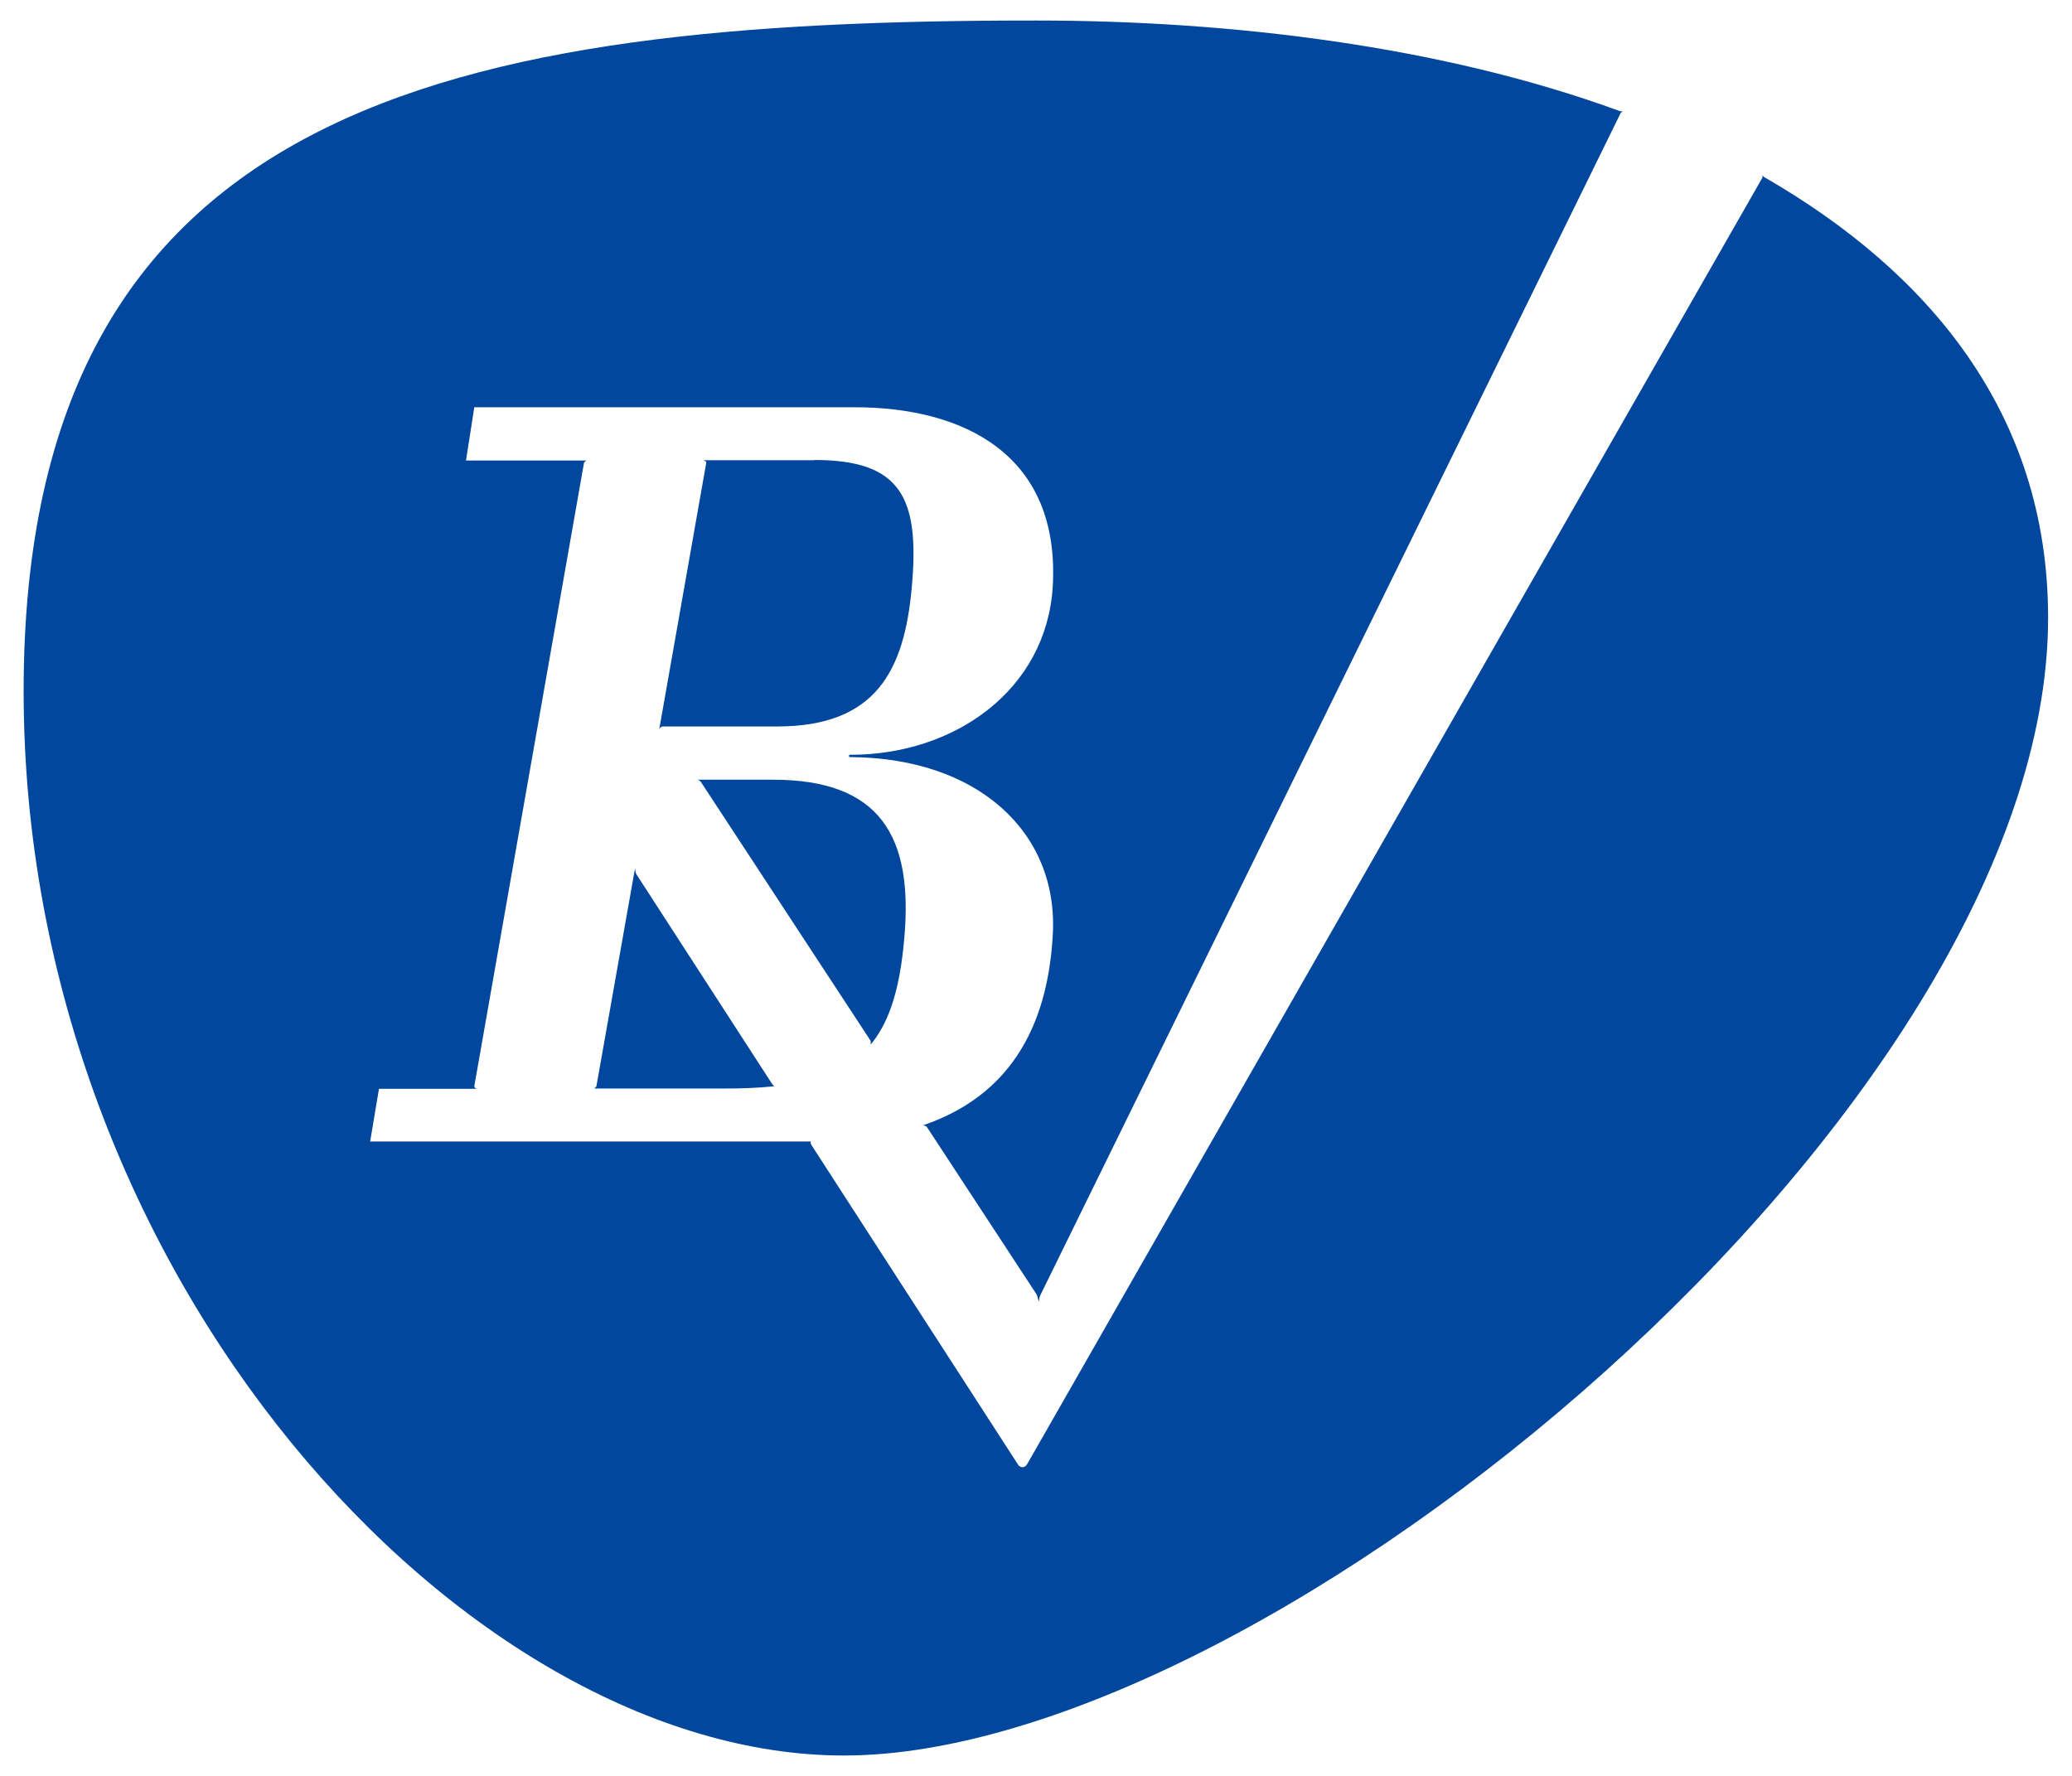
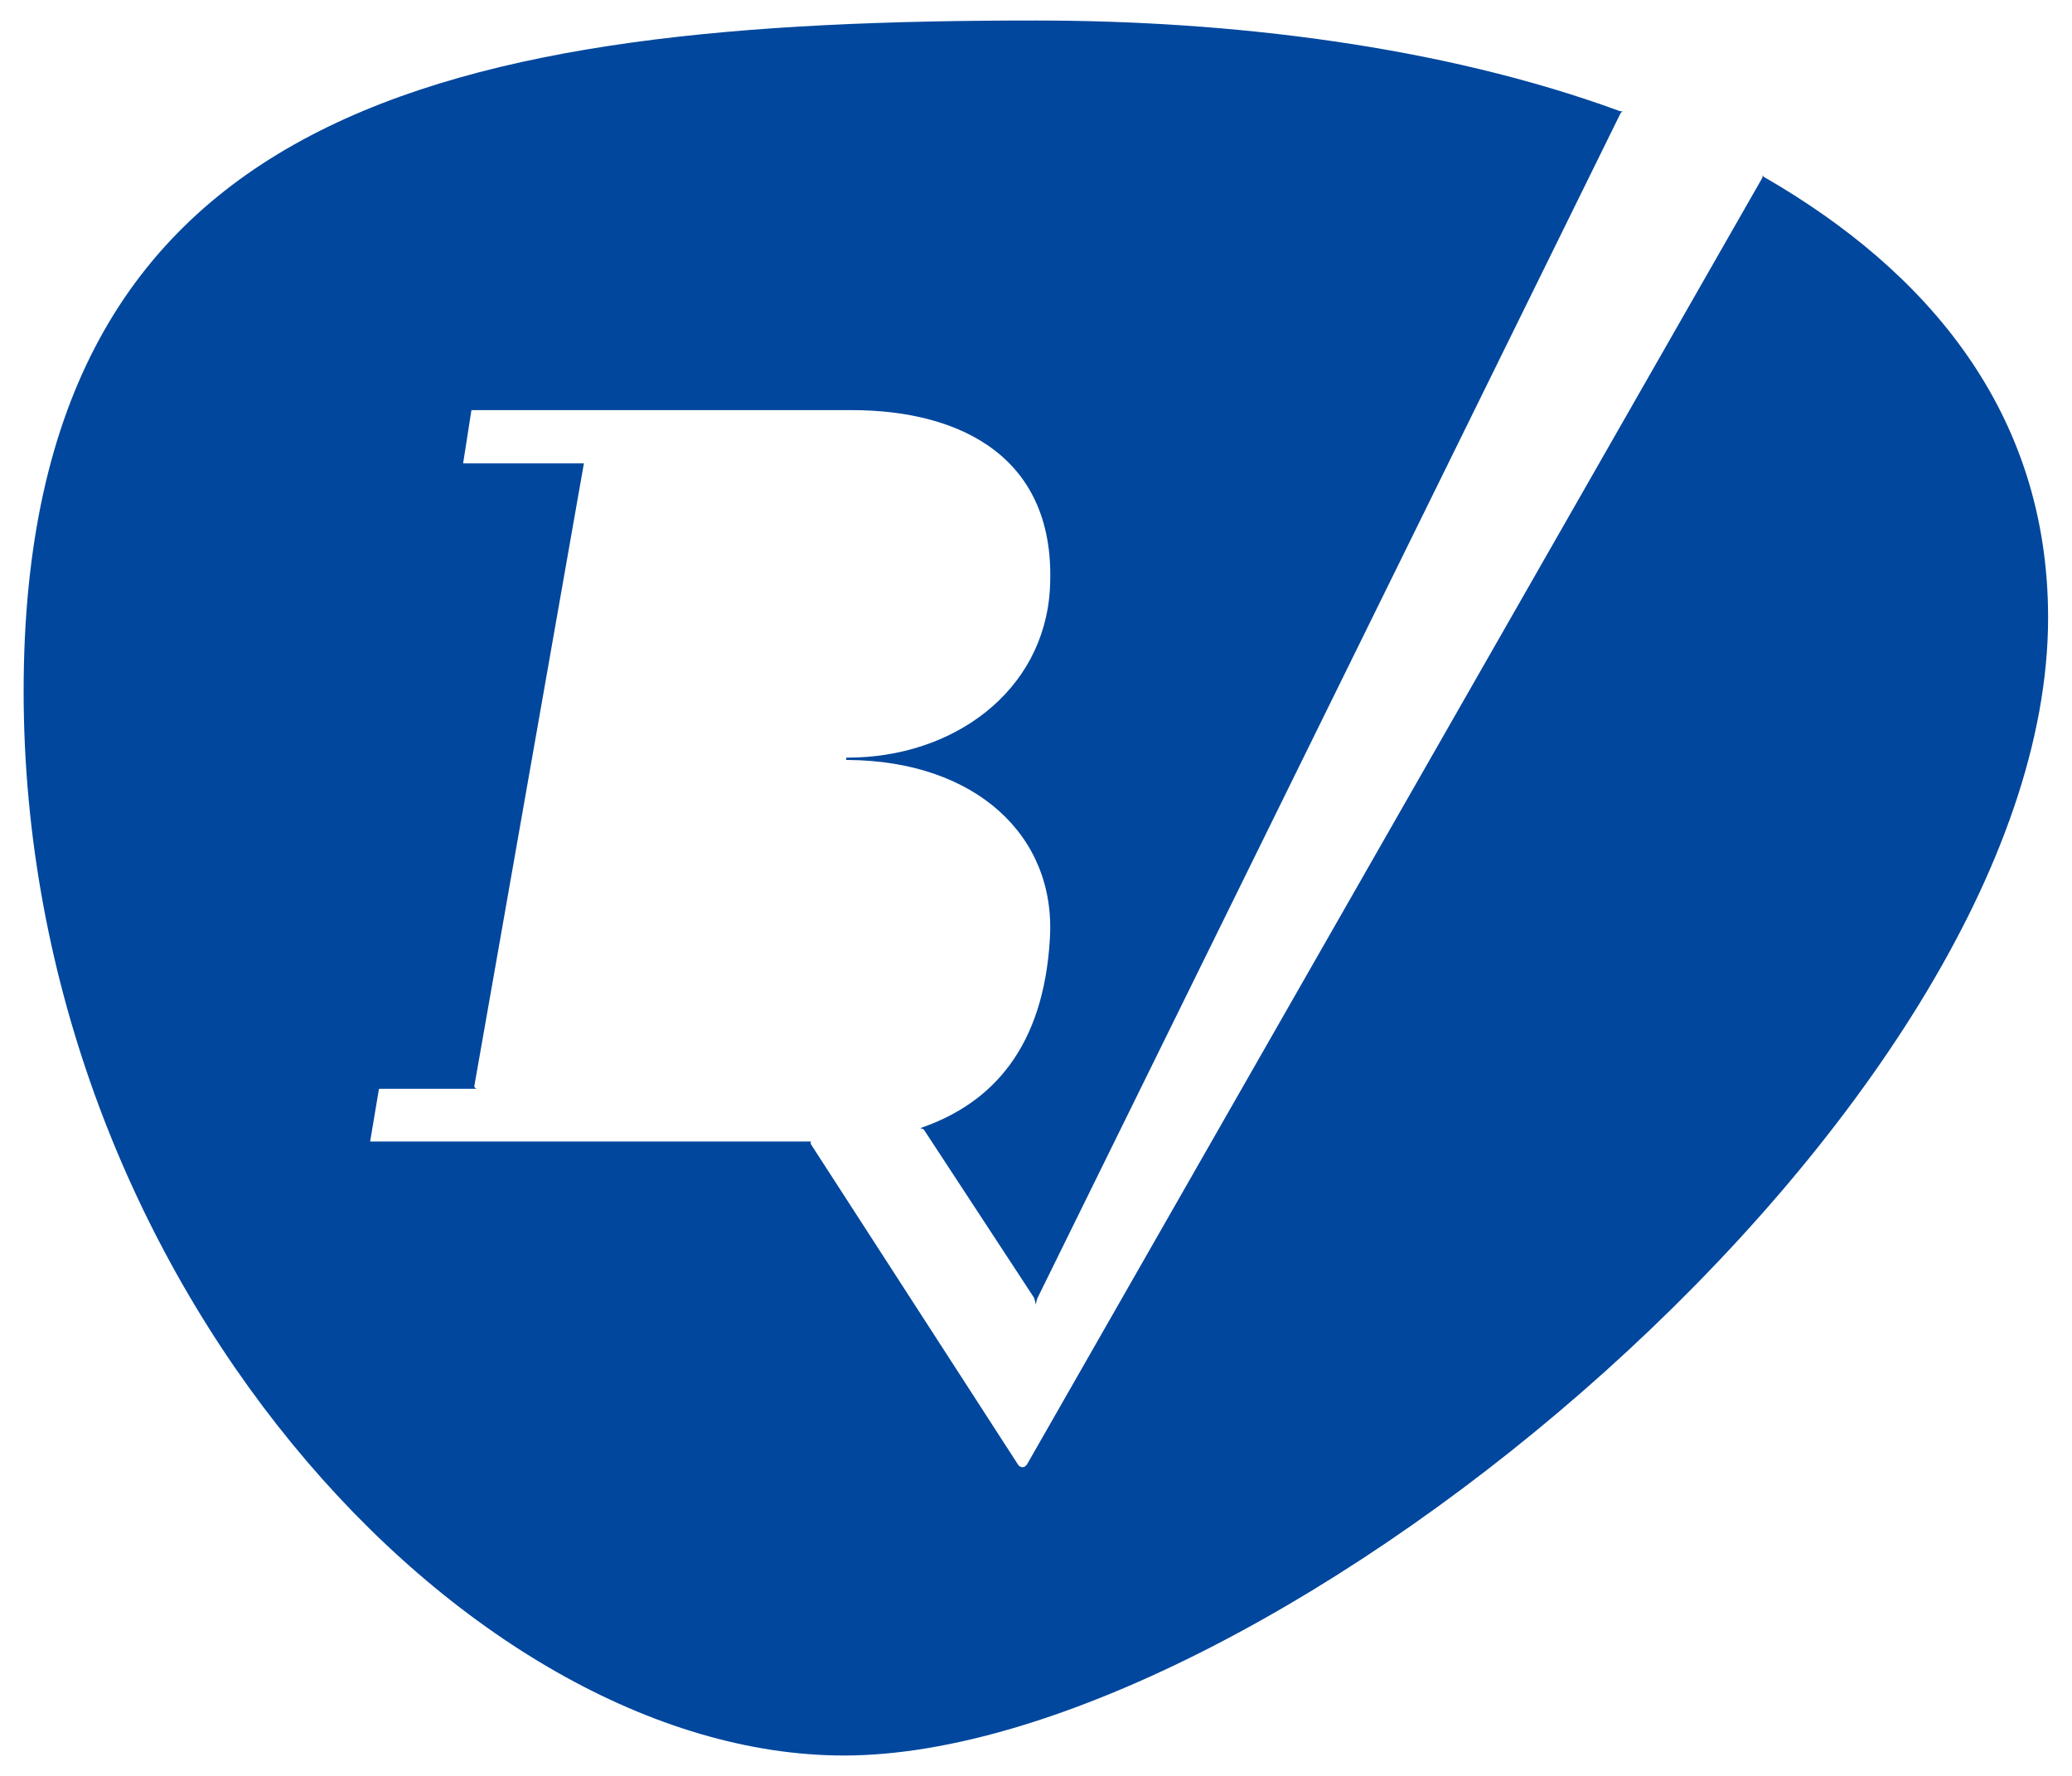
<svg xmlns="http://www.w3.org/2000/svg" id="_レイヤー_1" data-name="レイヤー 1" viewBox="0 0 79.77 68.37">
  <defs>
    <style>
      .cls-1 {
        fill: #00479d;
      }
    </style>
  </defs>
-   <path class="cls-1" d="M67.94,6.83s-.05-.01-.08-.09c0,.07,0,.08-.02.12l-28.3,49.52c-.05.07-.1.11-.18.11-.05,0-.13-.04-.16-.09l-7.97-12.33c-.05-.09,0-.12,0-.12H14.25l.34-2.03h3.75s-.08-.04-.08-.1l4.22-23.98c0-.07.11-.11.11-.11h-4.65l.32-2.05h14.64c4.2,0,7.92,1.82,7.63,6.9-.24,3.96-3.75,6.48-7.78,6.48h-.06v.09h.08c4.89.04,8,2.91,7.76,6.87-.24,4.19-2.21,6.33-4.92,7.28l-.08.03s.11,0,.16.07l4.22,6.44s.03.05.08.28c.03-.22.08-.29.08-.29L62.39,4.36s.03-.04.08-.08c-.08.02-.13-.01-.13-.01-6.85-2.51-15.01-3.48-22.45-3.48C17.41.78.91,3.99.91,26.61s17.03,40.98,31.58,40.98c16.37,0,46.36-24.86,46.36-43.81,0-7.92-4.67-13.35-10.91-16.95" />
-   <path class="cls-1" d="M29.71,41.71l-5.21-8.05c-.05-.09-.05-.24-.05-.24l-1.49,8.41s-.08.08-.08.08h5.02c.64,0,1.25-.02,1.81-.08h.1s-.05-.04-.1-.12" />
-   <path class="cls-1" d="M29.76,30.02h-2.92c.06,0,.11.05.14.08l6.53,9.96s.03.05,0,.16l.08-.09c.69-.88,1.06-2.15,1.22-3.96.37-4-.95-6.15-5.05-6.15" />
-   <path class="cls-1" d="M31.36,17.72h-4.28s.13.04.11.1l-1.81,10.26c.05-.11.13-.11.13-.11h4.41c3.8,0,4.89-2.15,5.18-5.33.32-3.47-.4-4.93-3.75-4.93" />
+   <path class="cls-1" d="M67.94,6.83s-.05-.01-.08-.09c0,.07,0,.08-.02.12l-28.3,49.52c-.05.07-.1.11-.18.11-.05,0-.13-.04-.16-.09l-7.97-12.33c-.05-.09,0-.12,0-.12H14.25l.34-2.03h3.75s-.08-.04-.08-.1l4.22-23.98h-4.65l.32-2.05h14.64c4.2,0,7.92,1.82,7.63,6.9-.24,3.96-3.75,6.48-7.78,6.48h-.06v.09h.08c4.89.04,8,2.91,7.76,6.87-.24,4.19-2.21,6.33-4.92,7.28l-.08.03s.11,0,.16.07l4.22,6.44s.03.05.08.28c.03-.22.08-.29.08-.29L62.39,4.36s.03-.04.08-.08c-.08.02-.13-.01-.13-.01-6.85-2.51-15.01-3.48-22.45-3.48C17.41.78.91,3.99.91,26.61s17.03,40.98,31.58,40.98c16.37,0,46.36-24.86,46.36-43.81,0-7.92-4.67-13.35-10.91-16.95" />
</svg>